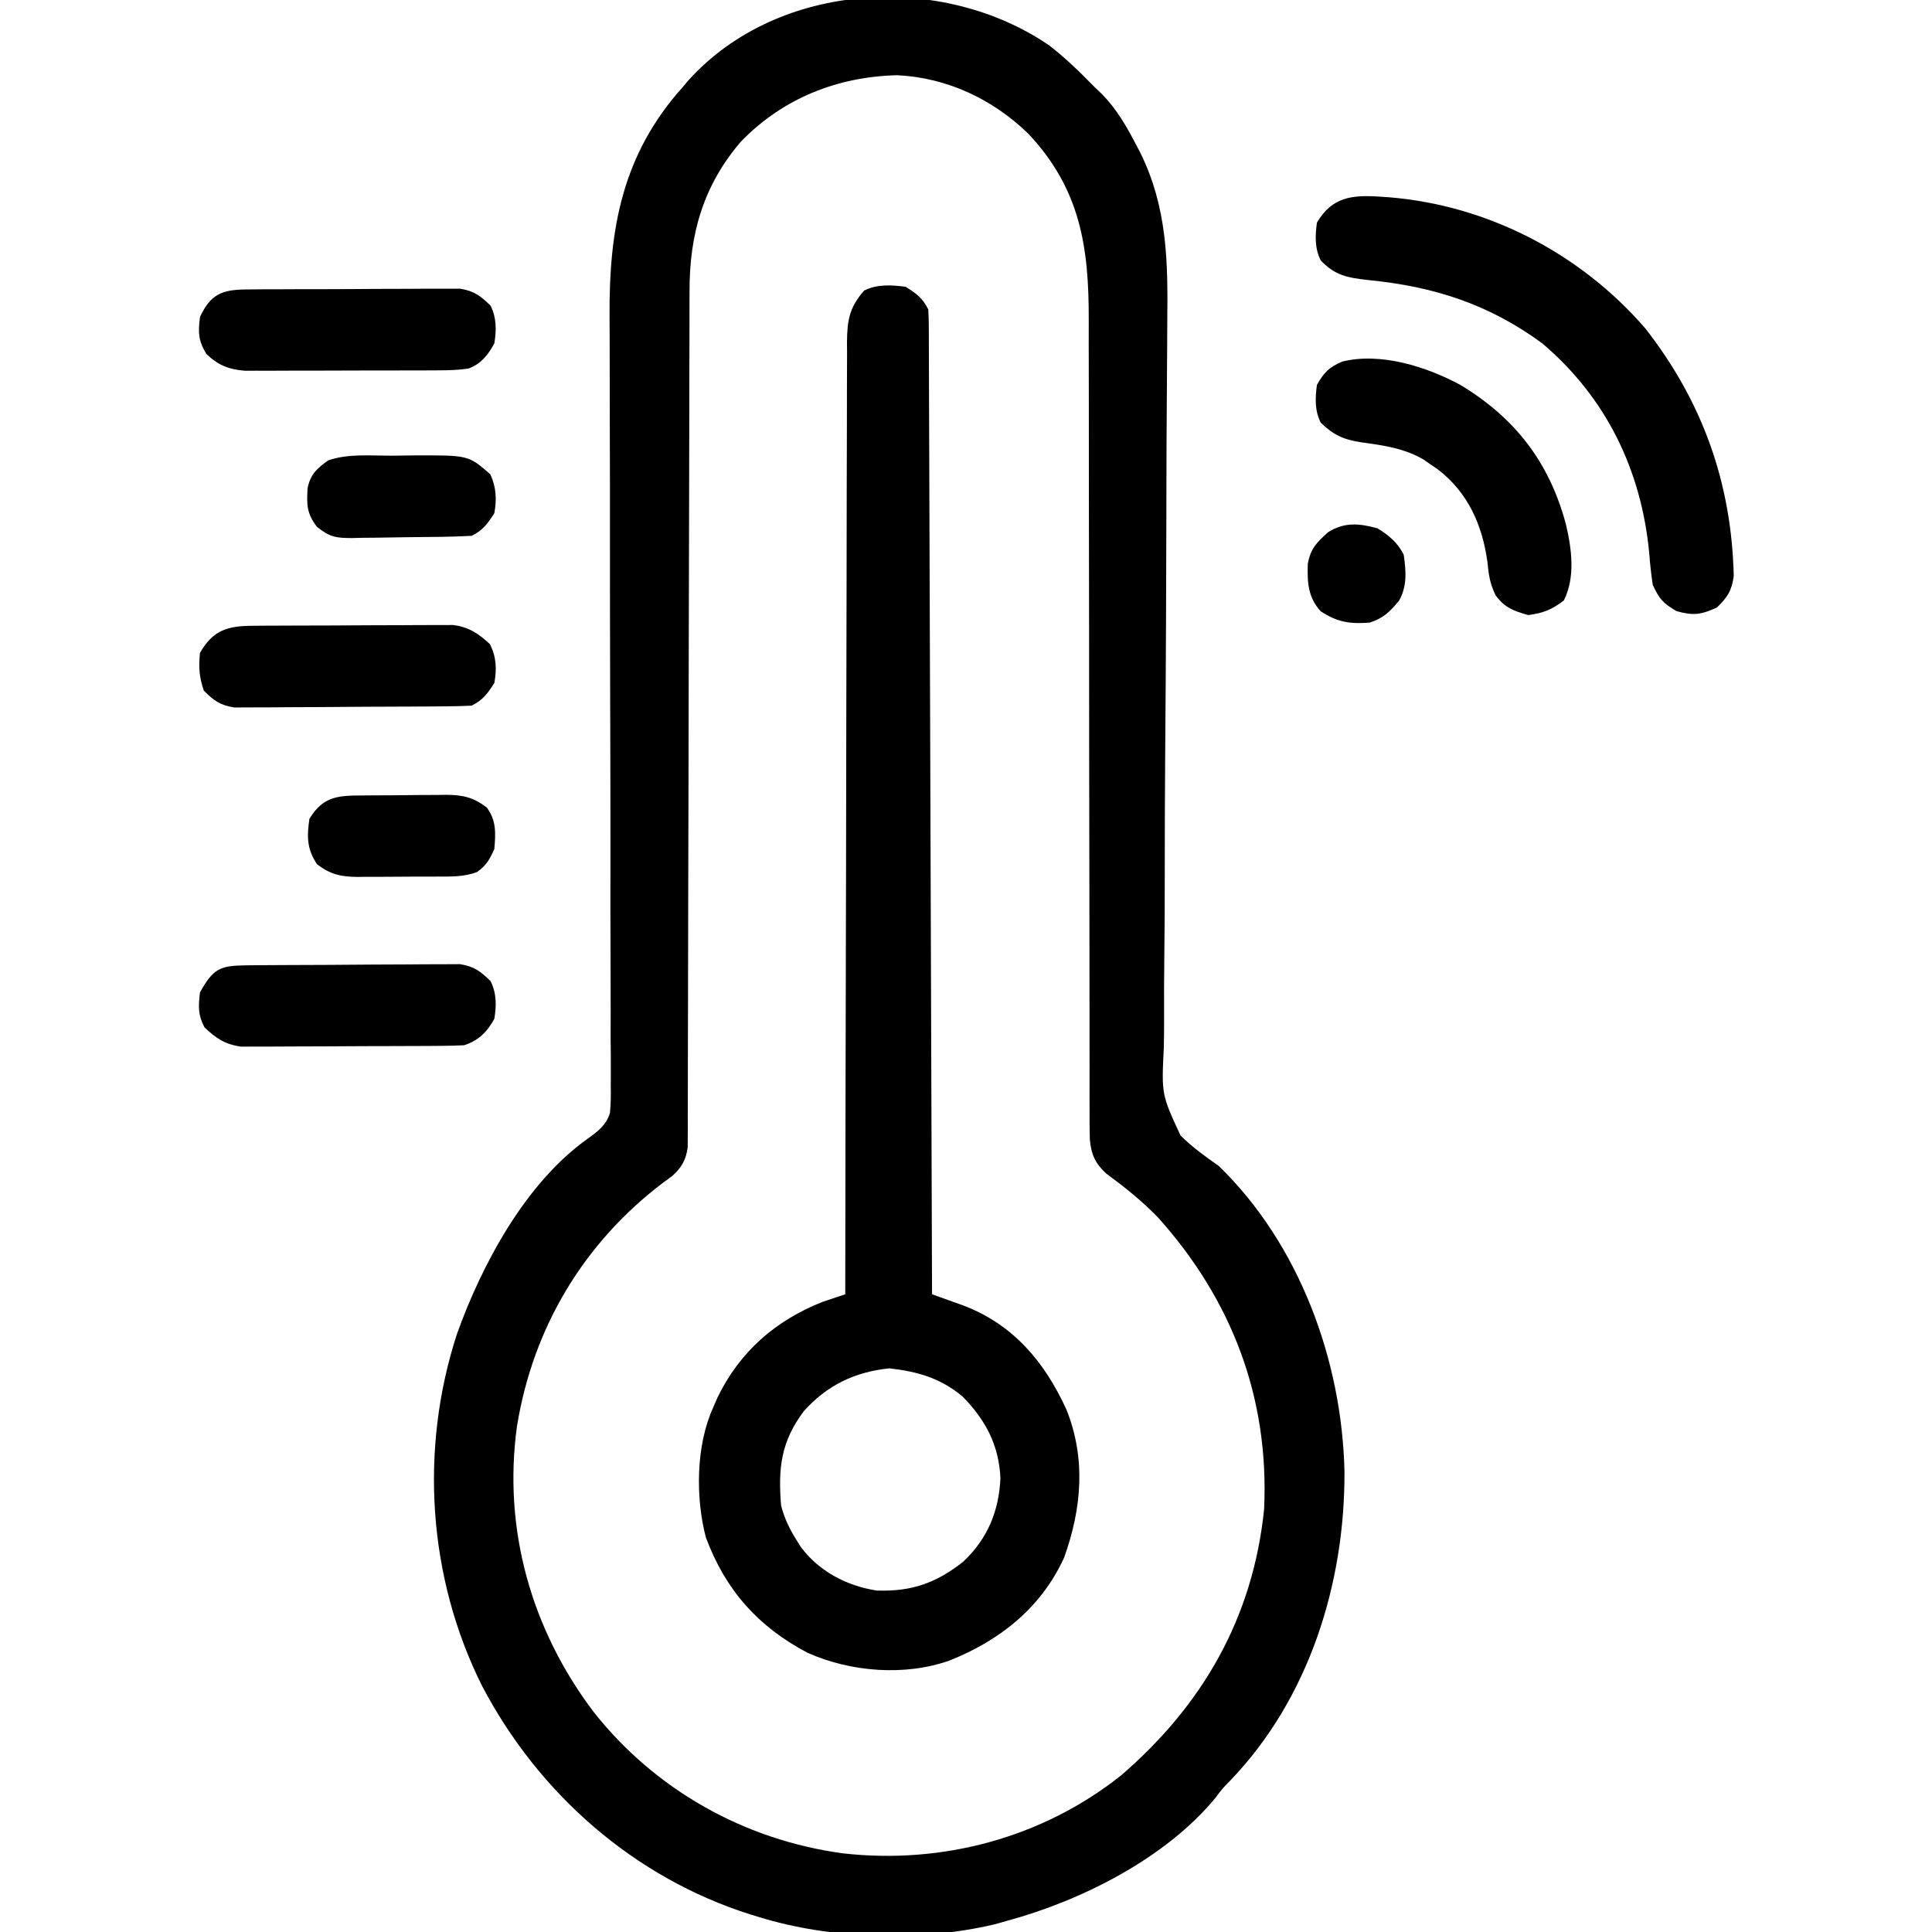
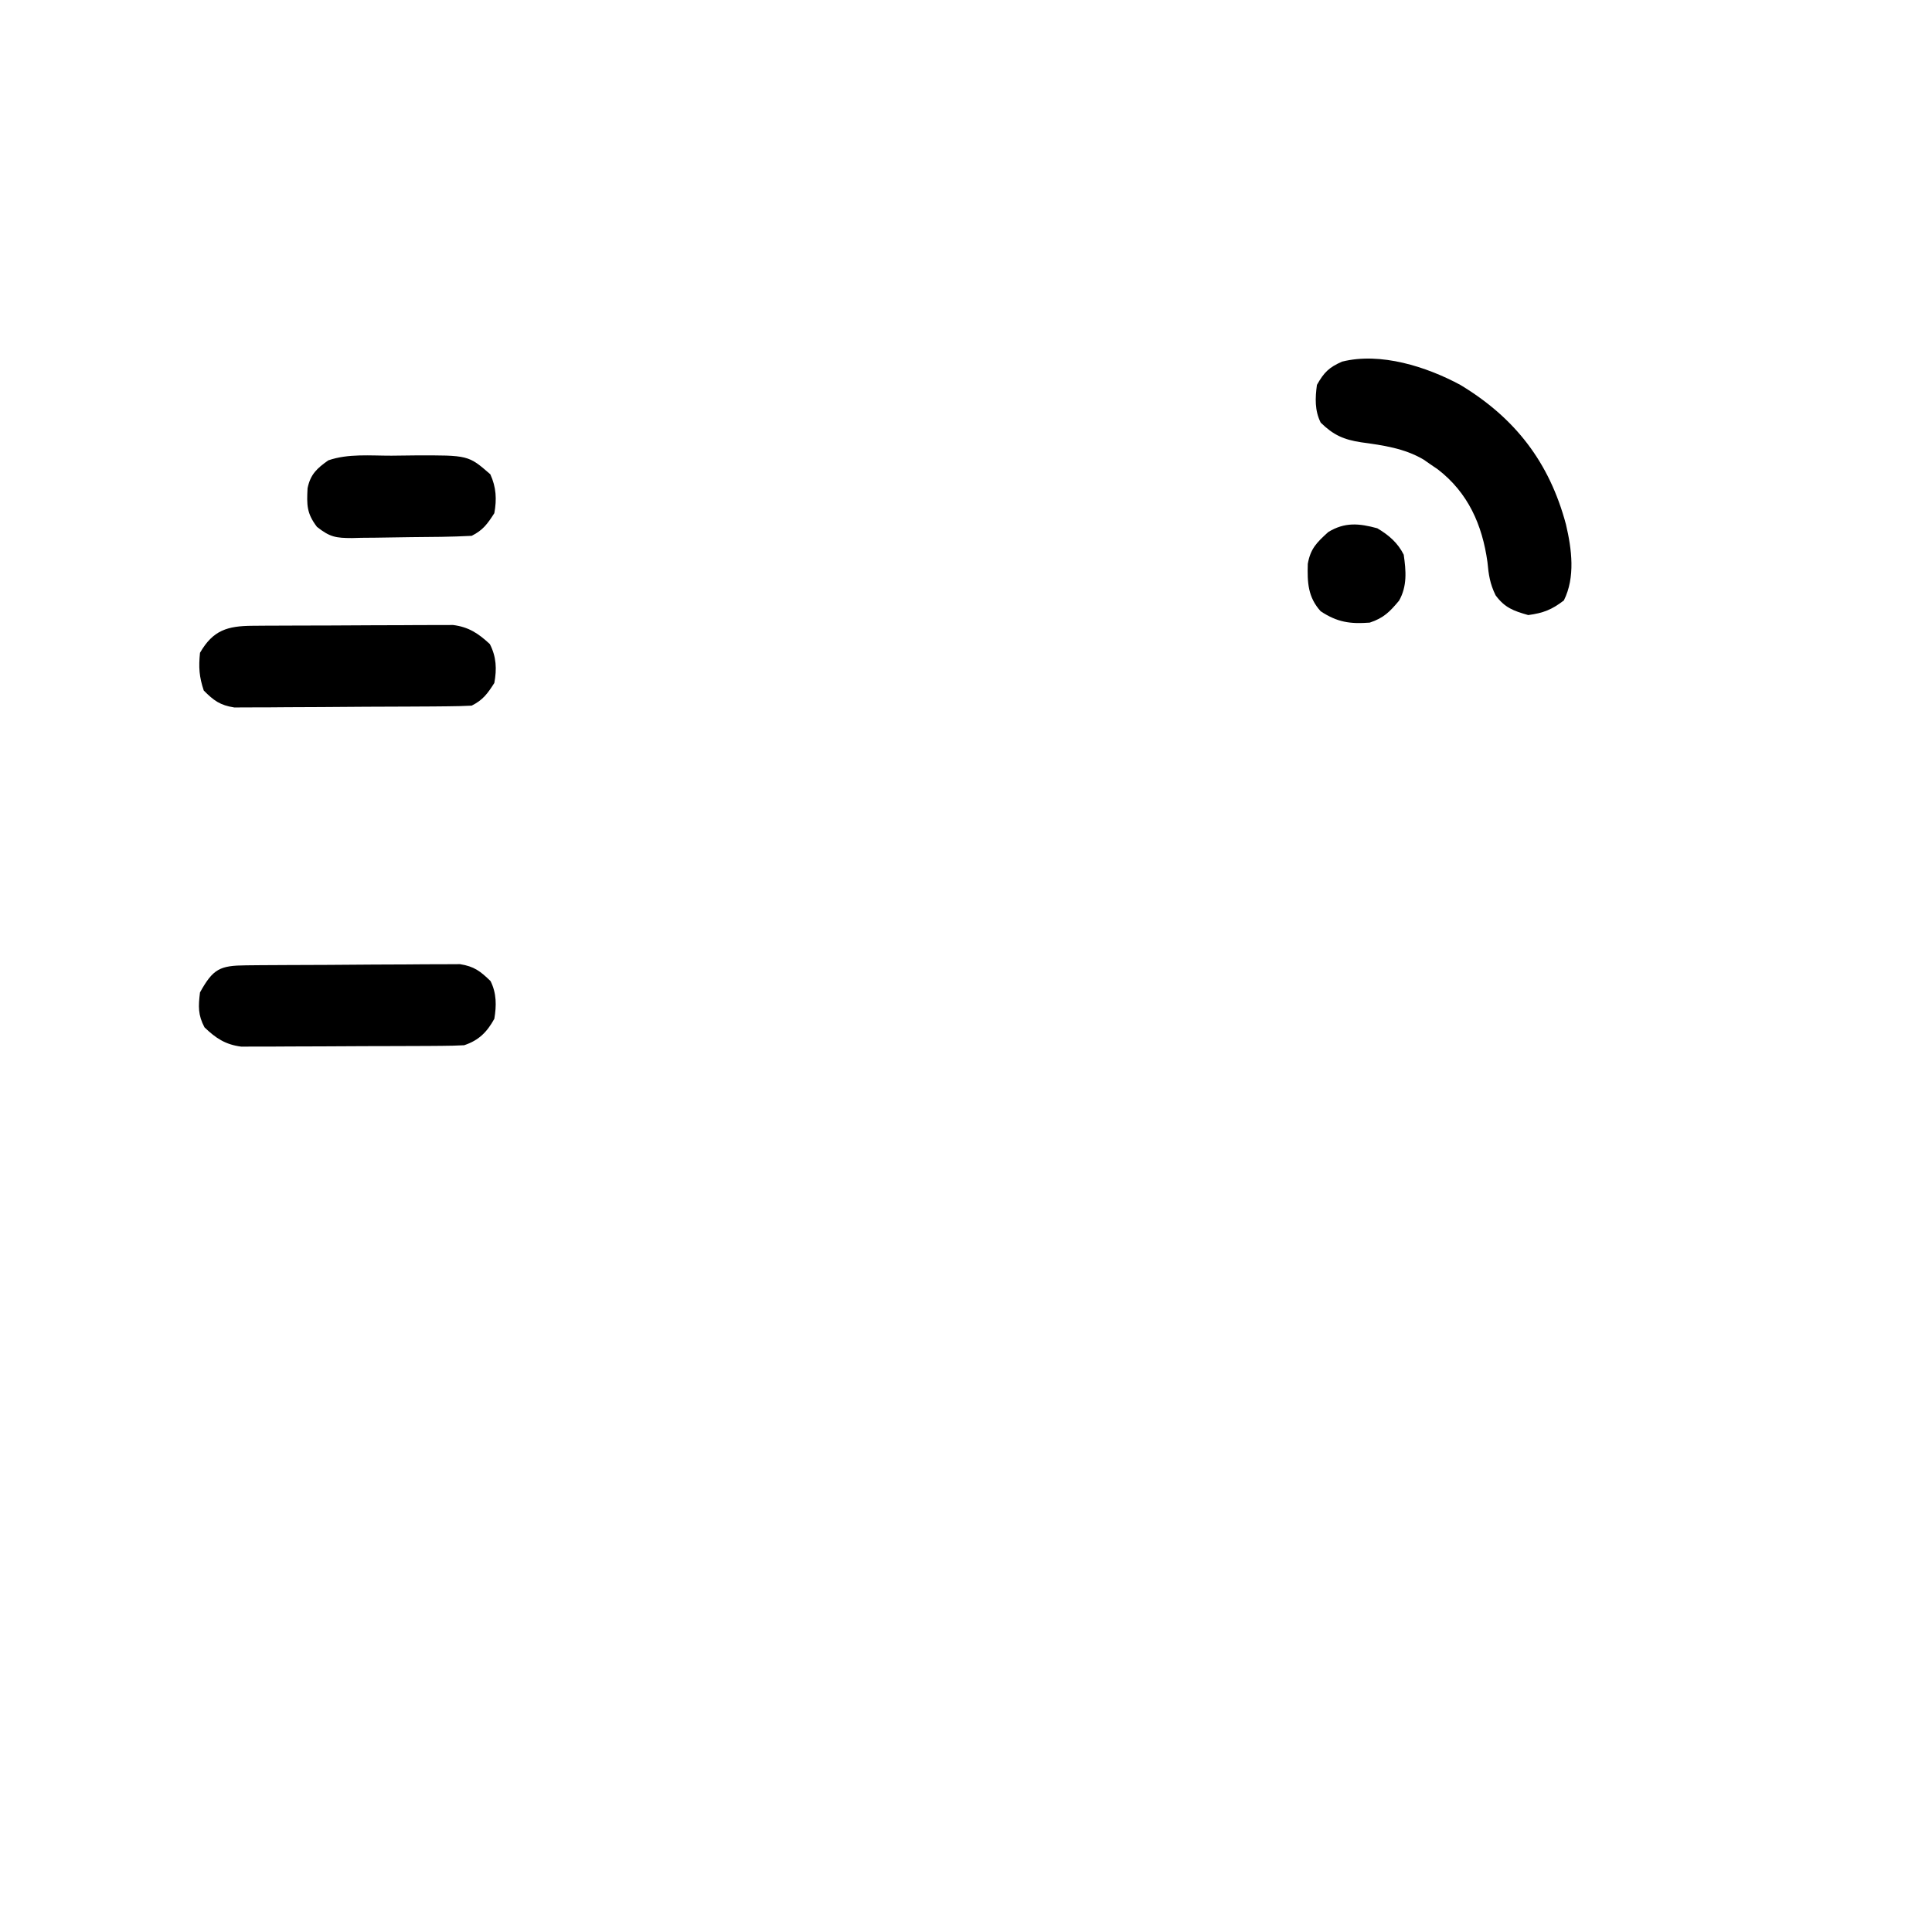
<svg xmlns="http://www.w3.org/2000/svg" version="1.1" width="512" height="512">
-   <path d="M0 0 C4.338 3.33 8.182 7.095 12 11 C12.998 11.949 12.998 11.949 14.016 12.918 C17.977 16.96 20.6 21.577 23.188 26.562 C23.509 27.169 23.83 27.775 24.161 28.399 C31.331 42.956 31.532 57.215 31.34 73.085 C31.327 75.383 31.316 77.681 31.308 79.979 C31.286 84.899 31.253 89.82 31.211 94.74 C31.147 102.528 31.124 110.316 31.109 118.105 C31.103 120.779 31.097 123.453 31.092 126.127 C31.09 126.795 31.089 127.463 31.087 128.151 C31.07 135.726 31.044 143.3 31.015 150.875 C31.012 151.566 31.01 152.258 31.007 152.97 C30.962 164.184 30.883 175.397 30.795 186.61 C30.706 198.16 30.668 209.709 30.67 221.258 C30.67 227.729 30.645 234.198 30.563 240.669 C30.485 246.751 30.468 252.83 30.496 258.913 C30.496 261.138 30.474 263.363 30.427 265.588 C29.806 278.032 29.806 278.032 34.848 288.913 C37.962 292.021 41.406 294.475 45 297 C66.381 317.749 77.631 348.561 78.302 377.978 C78.433 407.668 68.883 438.203 48.008 459.887 C45.935 461.998 45.935 461.998 44.062 464.496 C30.957 480.407 8.613 491.696 -11 497 C-12.123 497.318 -13.246 497.637 -14.402 497.965 C-34.084 502.602 -57.703 501.99 -77 496 C-78.028 495.687 -78.028 495.687 -79.076 495.367 C-109.964 485.614 -135.27 463.337 -150.232 434.815 C-164.622 406.061 -166.852 372.034 -156.888 341.476 C-150.271 323.033 -138.688 301.397 -122.21 289.733 C-119.495 287.778 -117.379 286.209 -116.356 282.942 C-116.113 280.453 -116.092 278.048 -116.147 275.547 C-116.14 274.603 -116.133 273.658 -116.125 272.685 C-116.109 269.522 -116.143 266.362 -116.177 263.2 C-116.176 260.931 -116.171 258.662 -116.164 256.393 C-116.155 251.507 -116.167 246.621 -116.197 241.735 C-116.244 233.996 -116.24 226.258 -116.23 218.519 C-116.22 207.657 -116.232 196.795 -116.264 185.933 C-116.266 185.244 -116.268 184.555 -116.271 183.845 C-116.275 182.451 -116.279 181.057 -116.283 179.663 C-116.285 178.972 -116.287 178.281 -116.289 177.569 C-116.291 176.878 -116.293 176.186 -116.295 175.474 C-116.317 167.816 -116.332 160.159 -116.344 152.501 C-116.346 151.816 -116.347 151.132 -116.348 150.426 C-116.366 138.964 -116.368 127.502 -116.361 116.04 C-116.358 108.361 -116.376 100.682 -116.412 93.003 C-116.43 88.203 -116.433 83.404 -116.431 78.605 C-116.433 76.394 -116.443 74.184 -116.46 71.974 C-116.634 48.671 -113.132 28.946 -97 11 C-96.482 10.389 -95.964 9.778 -95.43 9.148 C-71.652 -17.019 -28.387 -19.372 0 0 Z M-81.625 25.5 C-91.646 37.153 -95.321 50.139 -95.265 65.249 C-95.269 66.231 -95.274 67.212 -95.278 68.224 C-95.291 71.486 -95.289 74.749 -95.287 78.011 C-95.293 80.361 -95.3 82.711 -95.308 85.06 C-95.323 90.106 -95.331 95.151 -95.336 100.197 C-95.342 107.496 -95.36 114.795 -95.382 122.095 C-95.418 133.945 -95.446 145.796 -95.468 157.646 C-95.47 158.355 -95.471 159.063 -95.472 159.792 C-95.483 165.54 -95.494 171.288 -95.504 177.036 C-95.513 182.069 -95.522 187.102 -95.532 192.136 C-95.533 192.845 -95.534 193.554 -95.536 194.284 C-95.558 206.1 -95.588 217.916 -95.624 229.731 C-95.648 237.663 -95.661 245.595 -95.668 253.527 C-95.674 258.452 -95.688 263.376 -95.704 268.301 C-95.71 270.589 -95.712 272.877 -95.711 275.165 C-95.71 278.281 -95.721 281.397 -95.735 284.513 C-95.732 285.424 -95.728 286.336 -95.725 287.275 C-95.731 288.109 -95.737 288.944 -95.744 289.803 C-95.745 290.522 -95.746 291.241 -95.747 291.982 C-96.168 295.343 -97.371 297.44 -99.883 299.676 C-100.623 300.216 -101.363 300.756 -102.125 301.312 C-123.262 317.275 -136.753 339.78 -141 366 C-144.733 393.197 -137.242 419.749 -120.738 441.605 C-104.431 462.317 -80.703 475.629 -54.653 479.15 C-28.32 482.141 -1.78 475.074 19.066 458.527 C40.742 439.854 54.036 416.741 57 388 C58.389 358.472 48.494 332.548 28.938 310.695 C24.686 306.29 20.03 302.581 15.102 298.957 C12.245 296.297 11.172 293.915 10.82 289.988 C10.743 287.461 10.735 284.941 10.748 282.413 C10.745 281.442 10.743 280.471 10.739 279.47 C10.732 276.213 10.738 272.956 10.745 269.699 C10.742 267.365 10.738 265.031 10.734 262.696 C10.726 257.667 10.723 252.637 10.726 247.607 C10.728 240.32 10.717 233.034 10.701 225.748 C10.675 213.907 10.655 202.066 10.642 190.225 C10.641 189.517 10.64 188.808 10.639 188.078 C10.628 178.038 10.623 167.998 10.62 157.958 C10.62 157.251 10.619 156.545 10.619 155.818 C10.619 155.113 10.619 154.407 10.619 153.681 C10.615 141.893 10.596 130.106 10.564 118.319 C10.544 110.413 10.541 102.508 10.552 94.603 C10.555 89.672 10.541 84.74 10.522 79.809 C10.517 77.531 10.518 75.253 10.527 72.975 C10.597 53.467 8.32 38.083 -5.562 23.355 C-14.974 14.261 -27.031 8.572 -40.227 7.934 C-56.11 8.314 -70.525 14.063 -81.625 25.5 Z " fill="#000000" transform="translate(278,12)" />
-   <path d="M0 0 C2.87 1.794 4.491 2.983 6 6 C6.098 7.438 6.134 8.881 6.139 10.322 C6.144 11.235 6.15 12.149 6.155 13.089 C6.156 14.099 6.157 15.109 6.158 16.149 C6.166 17.75 6.166 17.75 6.173 19.384 C6.189 22.985 6.197 26.585 6.205 30.186 C6.215 32.758 6.225 35.329 6.235 37.901 C6.257 43.45 6.275 48.999 6.291 54.548 C6.314 62.57 6.342 70.593 6.371 78.616 C6.419 91.631 6.462 104.647 6.503 117.662 C6.542 130.308 6.583 142.953 6.628 155.599 C6.63 156.378 6.633 157.157 6.636 157.959 C6.65 161.868 6.663 165.776 6.677 169.684 C6.791 202.123 6.898 234.561 7 267 C7.757 267.27 8.514 267.54 9.294 267.819 C10.286 268.175 11.278 268.532 12.3 268.9 C13.776 269.429 13.776 269.429 15.281 269.968 C28.521 274.993 36.837 284.924 42.59 297.5 C47.821 310.483 46.678 323.759 42.004 336.773 C35.939 350.078 24.989 358.714 11.734 364.02 C-0.134 368.275 -14.613 367.101 -26 362 C-39.085 355.108 -47.737 345.404 -52.938 331.438 C-55.708 320.819 -55.57 307.031 -51 297 C-50.621 296.125 -50.242 295.249 -49.852 294.348 C-43.946 282.177 -34.482 273.955 -22 269 C-20.002 268.327 -18.002 267.659 -16 267 C-15.999 266.178 -15.999 266.178 -15.998 265.34 C-15.962 232.873 -15.906 200.406 -15.822 167.939 C-15.812 164.041 -15.802 160.143 -15.792 156.246 C-15.791 155.47 -15.789 154.694 -15.787 153.894 C-15.756 141.327 -15.739 128.76 -15.727 116.194 C-15.714 103.3 -15.687 90.407 -15.645 77.513 C-15.62 69.556 -15.607 61.6 -15.609 53.643 C-15.609 47.543 -15.588 41.443 -15.559 35.343 C-15.55 32.84 -15.549 30.336 -15.554 27.833 C-15.561 24.419 -15.543 21.006 -15.519 17.592 C-15.527 16.598 -15.535 15.604 -15.542 14.579 C-15.47 8.761 -14.869 5.438 -11 1 C-7.543 -0.729 -3.78 -0.49 0 0 Z M-27 298 C-33.005 306.011 -33.831 313.044 -33 323 C-32.122 326.345 -30.828 329.074 -29 332 C-28.611 332.625 -28.221 333.25 -27.82 333.895 C-23.024 340.408 -15.563 344.303 -7.648 345.512 C1.572 345.825 8.067 343.533 15.25 337.875 C21.688 331.836 24.73 324.497 25.125 315.727 C24.721 306.918 21.15 300.223 15 294 C9.122 289.18 3.183 287.474 -4.312 286.625 C-13.454 287.555 -20.883 291.134 -27 298 Z " fill="#000000" transform="translate(240,76)" />
-   <path d="M0 0 C0.746 0.05 1.491 0.1 2.259 0.152 C28.44 2.28 52.99 15.005 70.188 34.875 C85.369 54.295 93.078 75.869 93.648 100.527 C93.102 104.499 92.017 106.086 89.188 108.875 C84.94 110.799 82.95 111.091 78.438 109.812 C74.828 107.66 73.937 106.625 72.188 102.875 C71.761 100.028 71.457 97.298 71.25 94.438 C69.162 72.489 59.877 53.262 42.887 38.852 C28.702 28.464 14.201 23.81 -3.211 22.088 C-8.522 21.497 -11.988 20.95 -15.812 16.875 C-17.417 13.666 -17.294 10.356 -16.812 6.875 C-12.789 0.02 -7.428 -0.519 0 0 Z " fill="#000000" transform="translate(365.812,52.125)" />
  <path d="M0 0 C14.527 8.758 23.609 20.523 28 37 C29.539 43.547 30.507 50.986 27.438 57.125 C24.255 59.573 21.992 60.459 18 61 C14.092 59.893 11.782 59.061 9.348 55.758 C7.848 52.689 7.503 50.327 7.188 46.938 C5.812 37.065 2.052 28.573 -5.961 22.391 C-6.634 21.932 -7.307 21.473 -8 21 C-8.57 20.603 -9.14 20.206 -9.727 19.797 C-14.823 16.788 -20.49 16.006 -26.277 15.214 C-30.916 14.506 -33.645 13.285 -37 10 C-38.606 6.789 -38.475 3.483 -38 0 C-36.131 -3.308 -34.805 -4.648 -31.328 -6.168 C-21.142 -8.714 -8.971 -4.837 0 0 Z " fill="#000000" transform="translate(387,102)" />
  <path d="M0 0 C1.837 -0.014 1.837 -0.014 3.712 -0.029 C5.05 -0.034 6.389 -0.038 7.727 -0.042 C9.101 -0.048 10.475 -0.054 11.848 -0.059 C14.728 -0.07 17.608 -0.076 20.488 -0.079 C24.173 -0.085 27.857 -0.109 31.541 -0.137 C34.379 -0.156 37.217 -0.161 40.055 -0.162 C41.412 -0.165 42.77 -0.173 44.128 -0.187 C46.031 -0.204 47.933 -0.2 49.836 -0.195 C50.917 -0.199 51.998 -0.203 53.113 -0.206 C57.254 0.312 59.846 2.042 62.86 4.849 C64.604 8.245 64.728 11.472 64.047 15.161 C62.254 17.971 61.029 19.671 58.047 21.161 C55.981 21.273 53.911 21.32 51.841 21.338 C50.536 21.351 49.231 21.364 47.886 21.377 C46.454 21.385 45.022 21.393 43.59 21.399 C42.51 21.406 42.51 21.406 41.408 21.412 C37.596 21.433 33.785 21.447 29.973 21.456 C26.038 21.467 22.105 21.502 18.17 21.541 C15.143 21.568 12.116 21.576 9.088 21.58 C7.638 21.584 6.188 21.596 4.738 21.615 C2.706 21.639 0.674 21.636 -1.358 21.631 C-2.514 21.637 -3.669 21.643 -4.859 21.649 C-8.632 21.054 -10.279 19.845 -12.953 17.161 C-14.17 13.508 -14.343 11.004 -13.953 7.161 C-10.476 1.135 -6.645 0.042 0 0 Z " fill="#000000" transform="translate(66.953,165.839)" />
  <path d="M0 0 C1.958 -0.019 1.958 -0.019 3.955 -0.039 C5.387 -0.047 6.819 -0.055 8.251 -0.061 C8.971 -0.065 9.691 -0.069 10.433 -0.074 C14.245 -0.094 18.056 -0.109 21.868 -0.118 C25.803 -0.129 29.736 -0.164 33.671 -0.203 C36.698 -0.23 39.726 -0.238 42.753 -0.241 C44.203 -0.246 45.653 -0.258 47.103 -0.276 C49.135 -0.301 51.167 -0.297 53.199 -0.293 C54.932 -0.302 54.932 -0.302 56.7 -0.311 C60.453 0.281 62.1 1.552 64.794 4.177 C66.409 7.408 66.383 10.685 65.794 14.177 C63.837 17.705 61.685 19.88 57.794 21.177 C55.811 21.281 53.826 21.326 51.841 21.338 C50.616 21.348 49.391 21.357 48.129 21.367 C46.791 21.372 45.452 21.376 44.114 21.38 C42.74 21.386 41.366 21.392 39.993 21.397 C37.113 21.408 34.233 21.414 31.353 21.417 C27.668 21.423 23.985 21.447 20.3 21.475 C17.462 21.494 14.625 21.499 11.787 21.501 C10.429 21.504 9.071 21.512 7.713 21.525 C5.81 21.542 3.908 21.538 2.005 21.533 C0.924 21.537 -0.157 21.541 -1.271 21.544 C-5.435 21.023 -8.038 19.305 -11.019 16.427 C-12.759 13.13 -12.65 10.856 -12.206 7.177 C-8.724 0.909 -6.952 0.059 0 0 Z " fill="#000000" transform="translate(65.206,255.823)" />
-   <path d="M0 0 C1.305 -0.013 2.61 -0.026 3.955 -0.039 C5.381 -0.042 6.808 -0.044 8.235 -0.045 C9.698 -0.052 11.162 -0.059 12.625 -0.066 C15.694 -0.078 18.762 -0.081 21.83 -0.08 C25.757 -0.08 29.683 -0.107 33.609 -0.142 C36.632 -0.164 39.655 -0.168 42.679 -0.167 C44.126 -0.169 45.573 -0.178 47.02 -0.194 C49.047 -0.213 51.074 -0.205 53.102 -0.195 C54.254 -0.198 55.406 -0.201 56.593 -0.204 C60.337 0.396 61.99 1.671 64.68 4.291 C66.297 7.524 66.264 10.796 65.68 14.291 C64.092 17.257 62.142 19.763 58.876 20.942 C56.158 21.374 53.551 21.426 50.798 21.436 C49.613 21.442 48.428 21.449 47.207 21.455 C45.293 21.457 45.293 21.457 43.34 21.458 C41.369 21.463 41.369 21.463 39.358 21.469 C36.578 21.475 33.798 21.476 31.018 21.476 C27.463 21.476 23.908 21.489 20.353 21.507 C16.953 21.52 13.553 21.52 10.153 21.521 C8.879 21.528 7.605 21.535 6.292 21.543 C5.104 21.54 3.916 21.537 2.692 21.533 C1.649 21.535 0.607 21.536 -0.468 21.538 C-4.794 21.163 -7.48 20.085 -10.632 17.103 C-12.789 13.509 -12.836 11.424 -12.32 7.291 C-9.493 1.232 -6.479 0.043 0 0 Z " fill="#000000" transform="translate(65.32,76.709)" />
-   <path d="M0 0 C1.141 -0.009 1.141 -0.009 2.305 -0.017 C3.914 -0.027 5.523 -0.033 7.132 -0.037 C9.586 -0.047 12.039 -0.078 14.492 -0.109 C16.057 -0.116 17.622 -0.121 19.188 -0.125 C20.283 -0.144 20.283 -0.144 21.401 -0.162 C25.865 -0.143 28.663 0.481 32.227 3.203 C34.793 6.625 34.591 10.05 34.227 14.203 C33.012 16.935 32.075 18.617 29.609 20.321 C26.221 21.575 22.921 21.508 19.355 21.504 C18.596 21.508 17.837 21.512 17.054 21.517 C15.452 21.523 13.849 21.523 12.246 21.519 C9.801 21.516 7.357 21.539 4.912 21.564 C3.352 21.567 1.791 21.567 0.23 21.566 C-0.86 21.58 -0.86 21.58 -1.973 21.594 C-6.42 21.554 -9.253 20.962 -12.773 18.203 C-15.456 14.18 -15.462 10.931 -14.773 6.203 C-10.985 -0.068 -6.789 0.039 0 0 Z " fill="#000000" transform="translate(96.773,210.797)" />
  <path d="M0 0 C2.061 -0.01 4.121 -0.041 6.181 -0.072 C20.398 -0.128 20.398 -0.128 26.203 4.928 C27.776 8.352 27.94 11.586 27.265 15.24 C25.472 18.05 24.247 19.75 21.265 21.24 C15.897 21.525 10.529 21.554 5.154 21.59 C3.358 21.607 1.563 21.634 -0.232 21.672 C-2.823 21.727 -5.413 21.749 -8.004 21.764 C-8.803 21.786 -9.602 21.809 -10.426 21.832 C-14.7 21.816 -16.263 21.613 -19.739 18.864 C-22.49 15.247 -22.45 13.02 -22.227 8.619 C-21.465 4.939 -19.746 3.362 -16.735 1.24 C-11.447 -0.595 -5.52 0.016 0 0 Z " fill="#000000" transform="translate(103.735,120.76)" />
  <path d="M0 0 C3.009 1.785 5.41 3.819 7 7 C7.62 11.292 7.951 15.321 5.766 19.18 C3.286 22.138 1.716 23.761 -2 25 C-7.226 25.394 -10.592 24.905 -15 22 C-18.407 18.252 -18.567 14.316 -18.422 9.441 C-17.721 5.384 -16.028 3.753 -13 1 C-8.63 -1.67 -4.837 -1.322 0 0 Z " fill="#000000" transform="translate(365,140)" />
</svg>